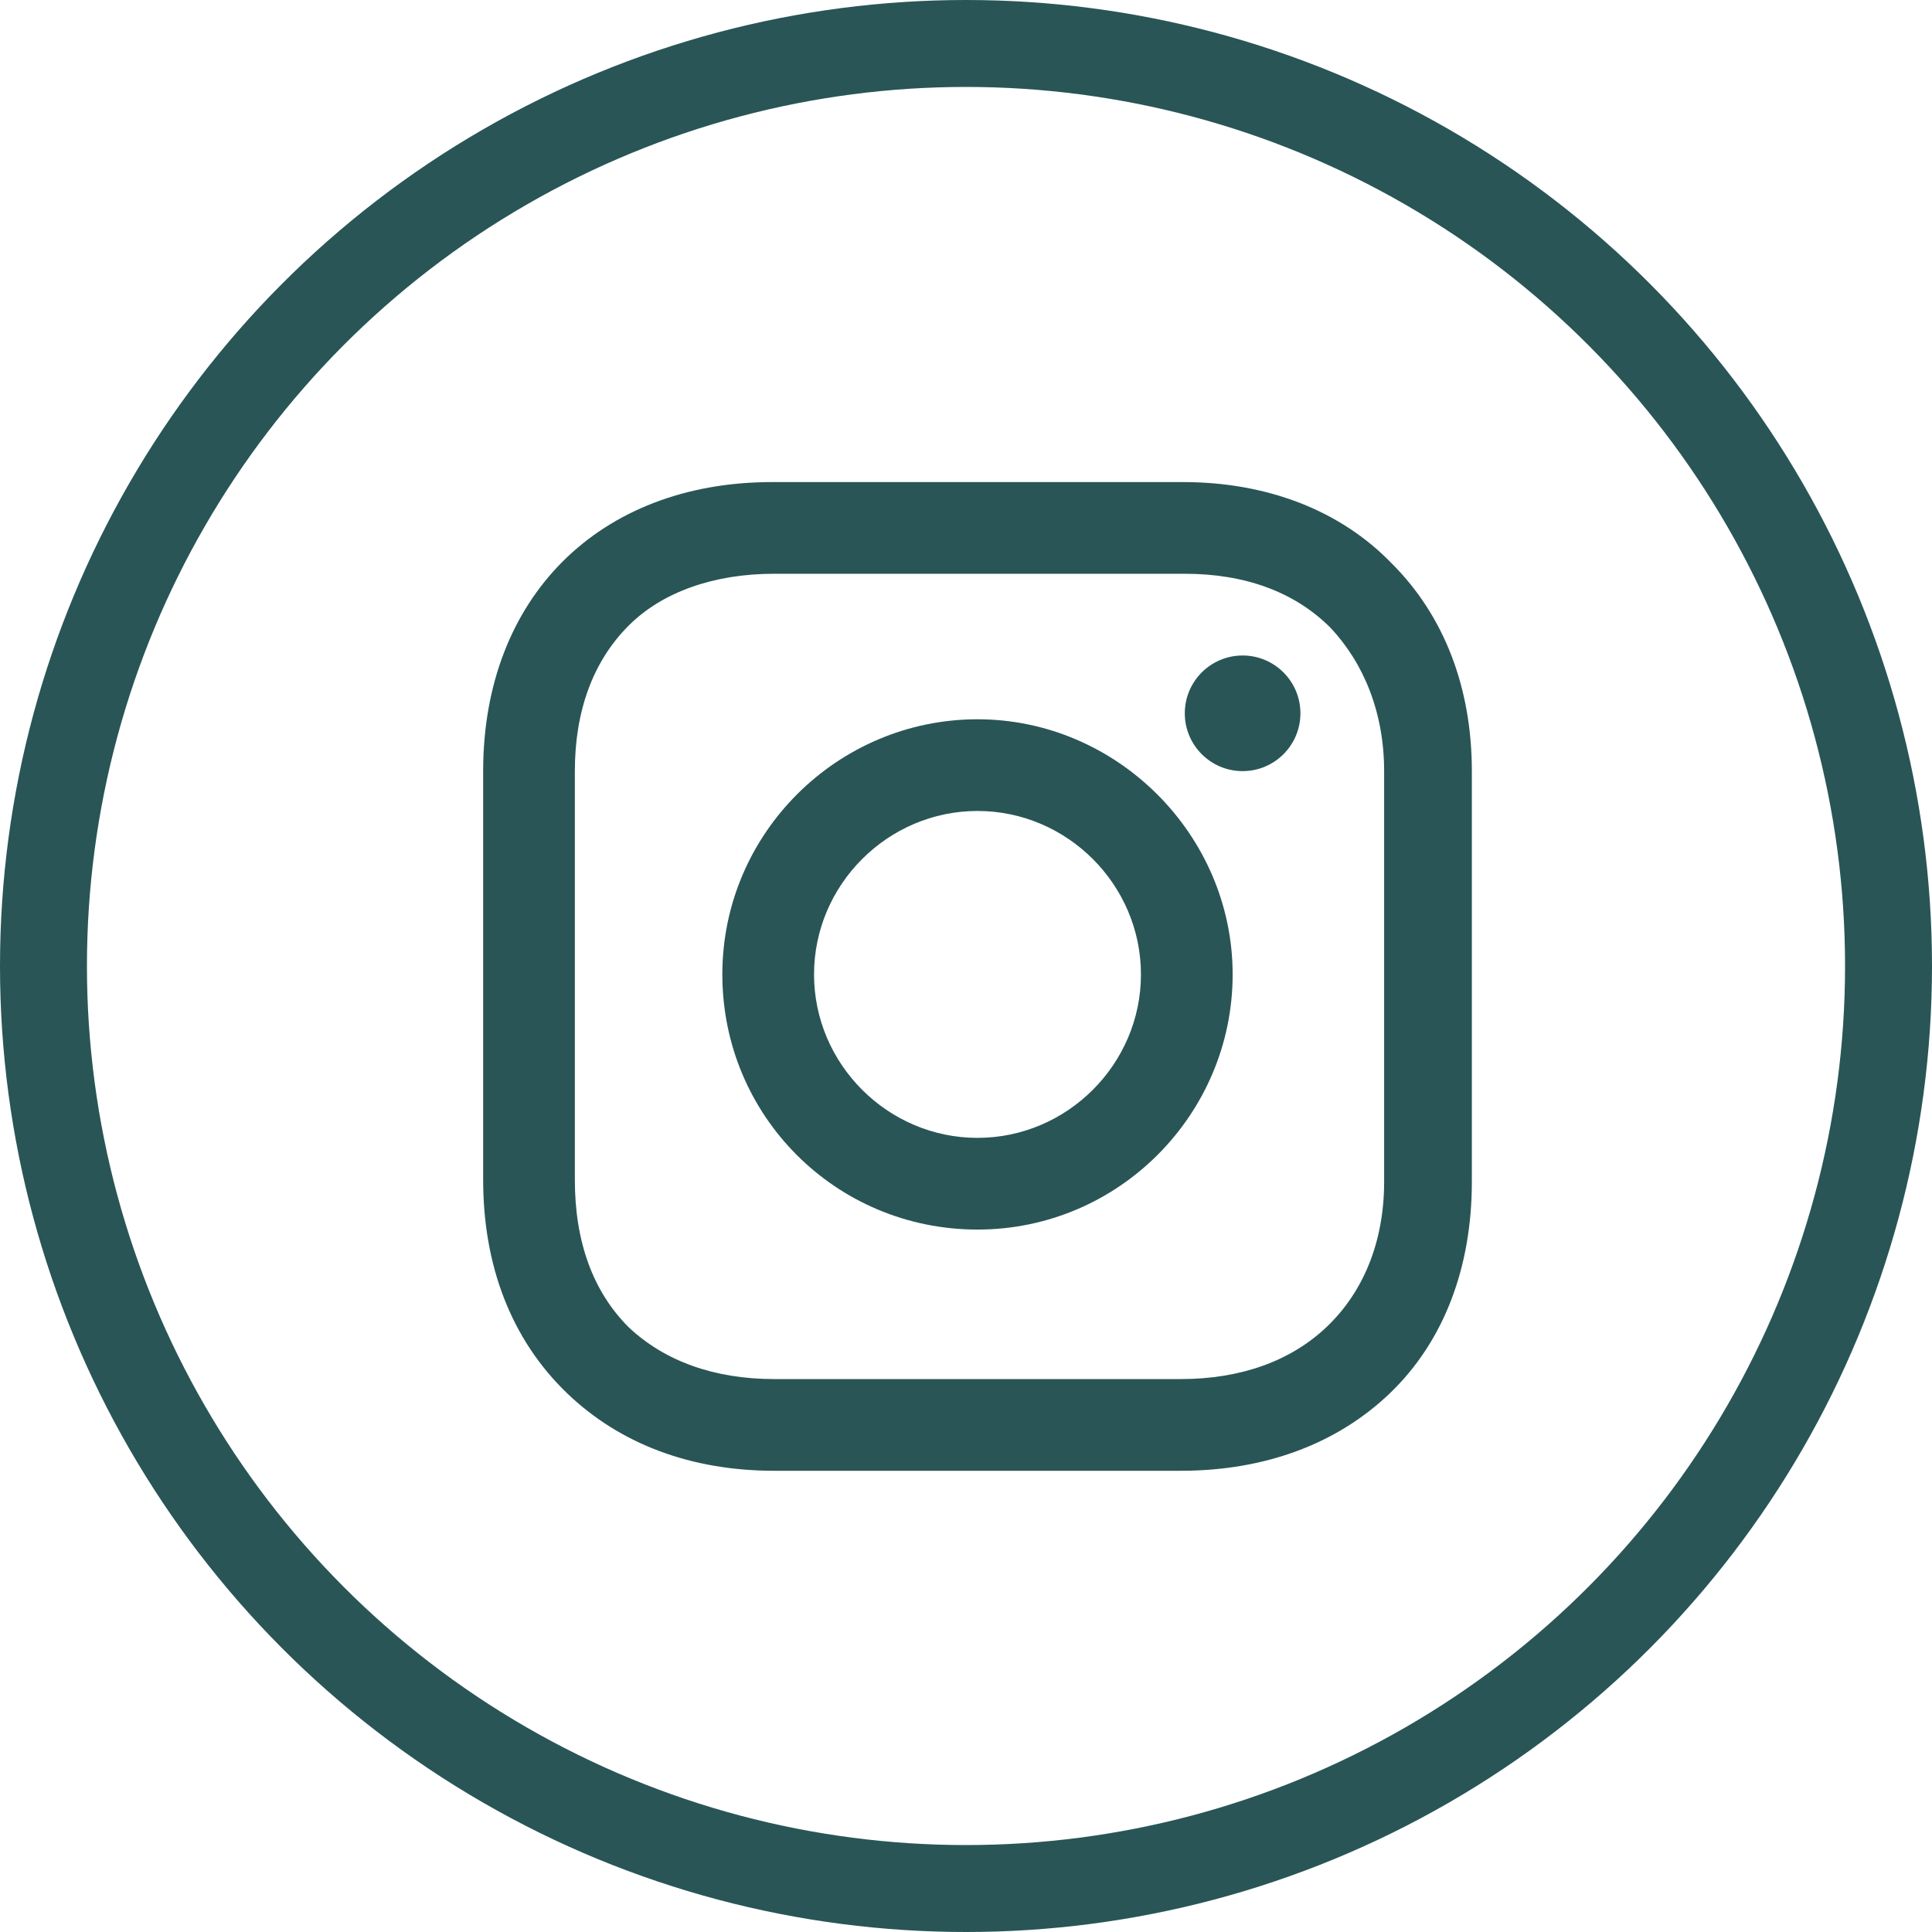
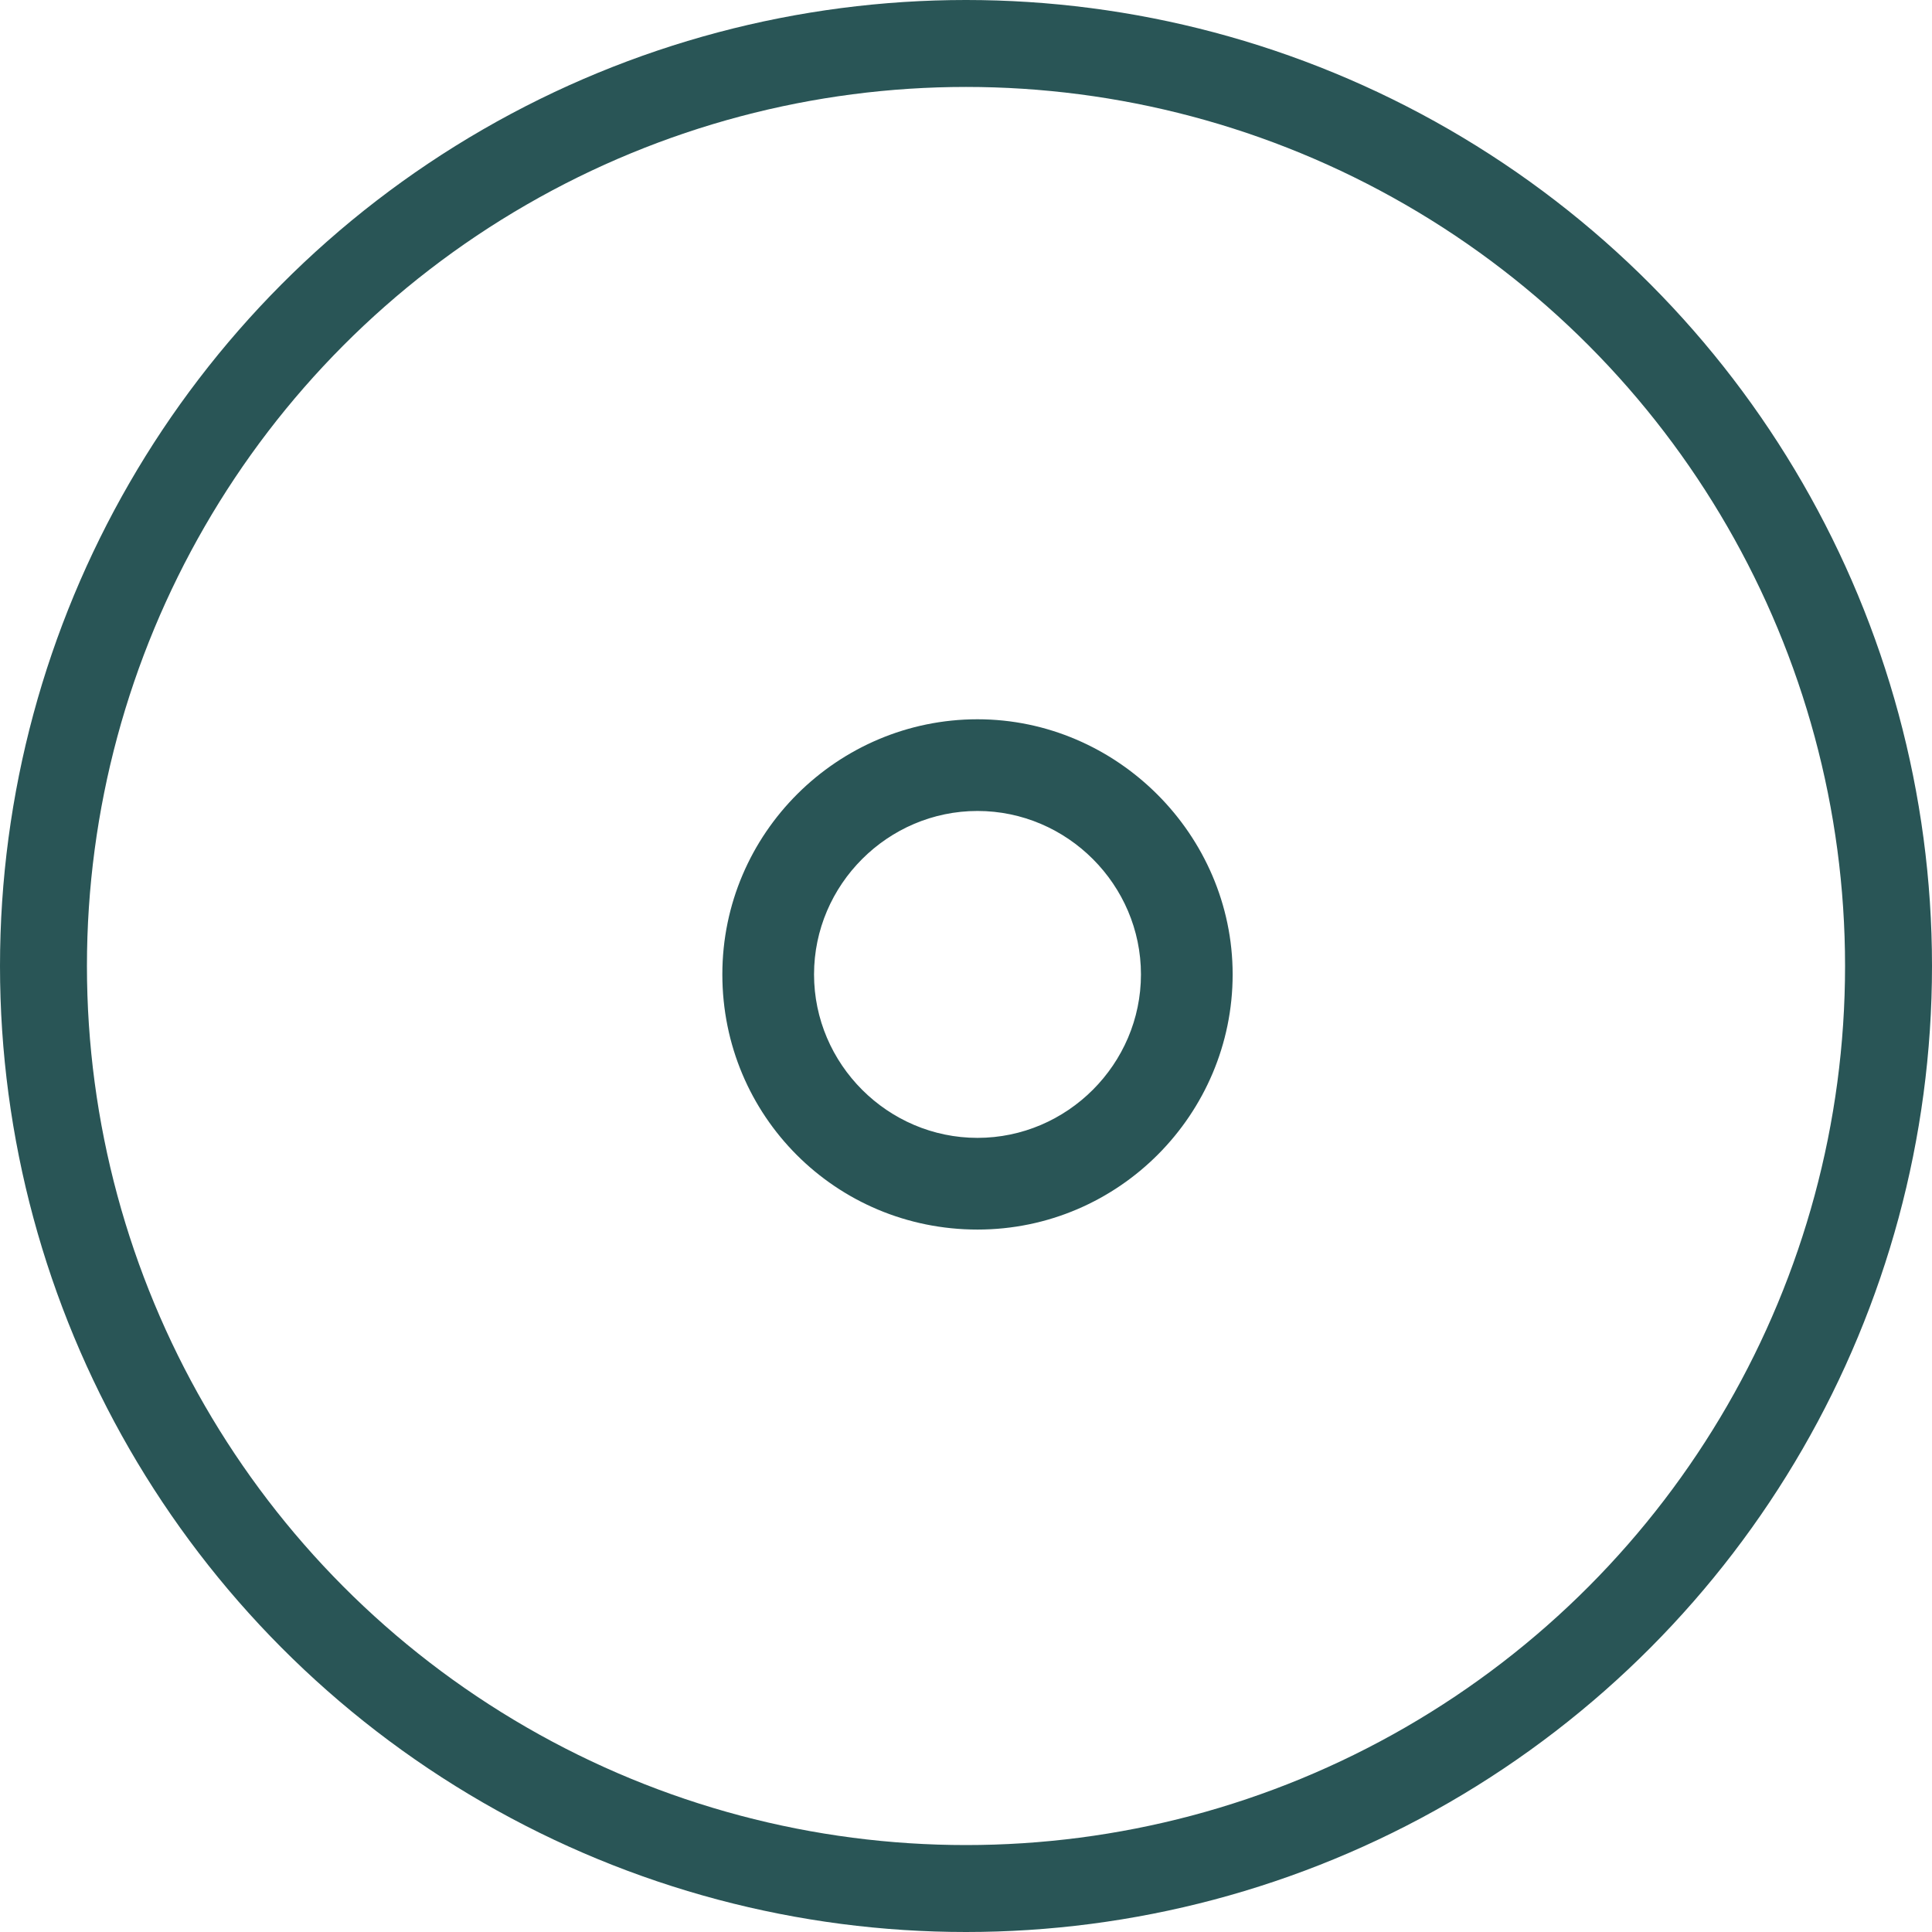
<svg xmlns="http://www.w3.org/2000/svg" width="200" height="200" viewBox="0 0 200 200" fill="none">
  <g clip-path="url(#clip0_684_2699)">
    <circle cx="100" cy="100" r="95.5" stroke="#295556" stroke-width="9" />
    <path d="M101.19 74.459C86.746 74.459 74.777 86.221 74.777 100.872C74.777 115.522 86.539 127.284 101.19 127.284C115.841 127.284 127.603 115.316 127.603 100.872C127.603 86.427 115.634 74.459 101.19 74.459ZM101.19 117.792C91.904 117.792 84.269 110.157 84.269 100.872C84.269 91.586 91.904 83.951 101.19 83.951C110.476 83.951 118.111 91.586 118.111 100.872C118.111 110.157 110.476 117.792 101.19 117.792Z" fill="#295556" />
-     <path d="M128.635 79.826C131.939 79.826 134.619 77.147 134.619 73.841C134.619 70.537 131.939 67.857 128.635 67.857C125.33 67.857 122.65 70.537 122.65 73.841C122.65 77.147 125.33 79.826 128.635 79.826Z" fill="#295556" />
-     <path d="M144.111 58.365C138.746 52.793 131.111 49.904 122.444 49.904H79.936C61.984 49.904 50.016 61.873 50.016 79.825V122.127C50.016 131 52.904 138.634 58.682 144.206C64.254 149.571 71.682 152.254 80.143 152.254H122.238C131.111 152.254 138.539 149.365 143.905 144.206C149.476 138.841 152.365 131.206 152.365 122.333V79.825C152.365 71.158 149.476 63.73 144.111 58.365ZM143.285 122.333C143.285 128.73 141.016 133.888 137.301 137.396C133.587 140.904 128.428 142.761 122.238 142.761H80.143C73.952 142.761 68.793 140.904 65.079 137.396C61.365 133.682 59.508 128.523 59.508 122.127V79.825C59.508 73.635 61.365 68.476 65.079 64.761C68.587 61.254 73.952 59.396 80.143 59.396H122.651C128.841 59.396 134 61.254 137.714 64.968C141.222 68.682 143.285 73.841 143.285 79.825V122.333Z" fill="#295556" />
  </g>
  <defs>
    <clipPath id="clip0_684_2699">
      <rect width="200" height="200" fill="white" />
    </clipPath>
  </defs>
</svg>